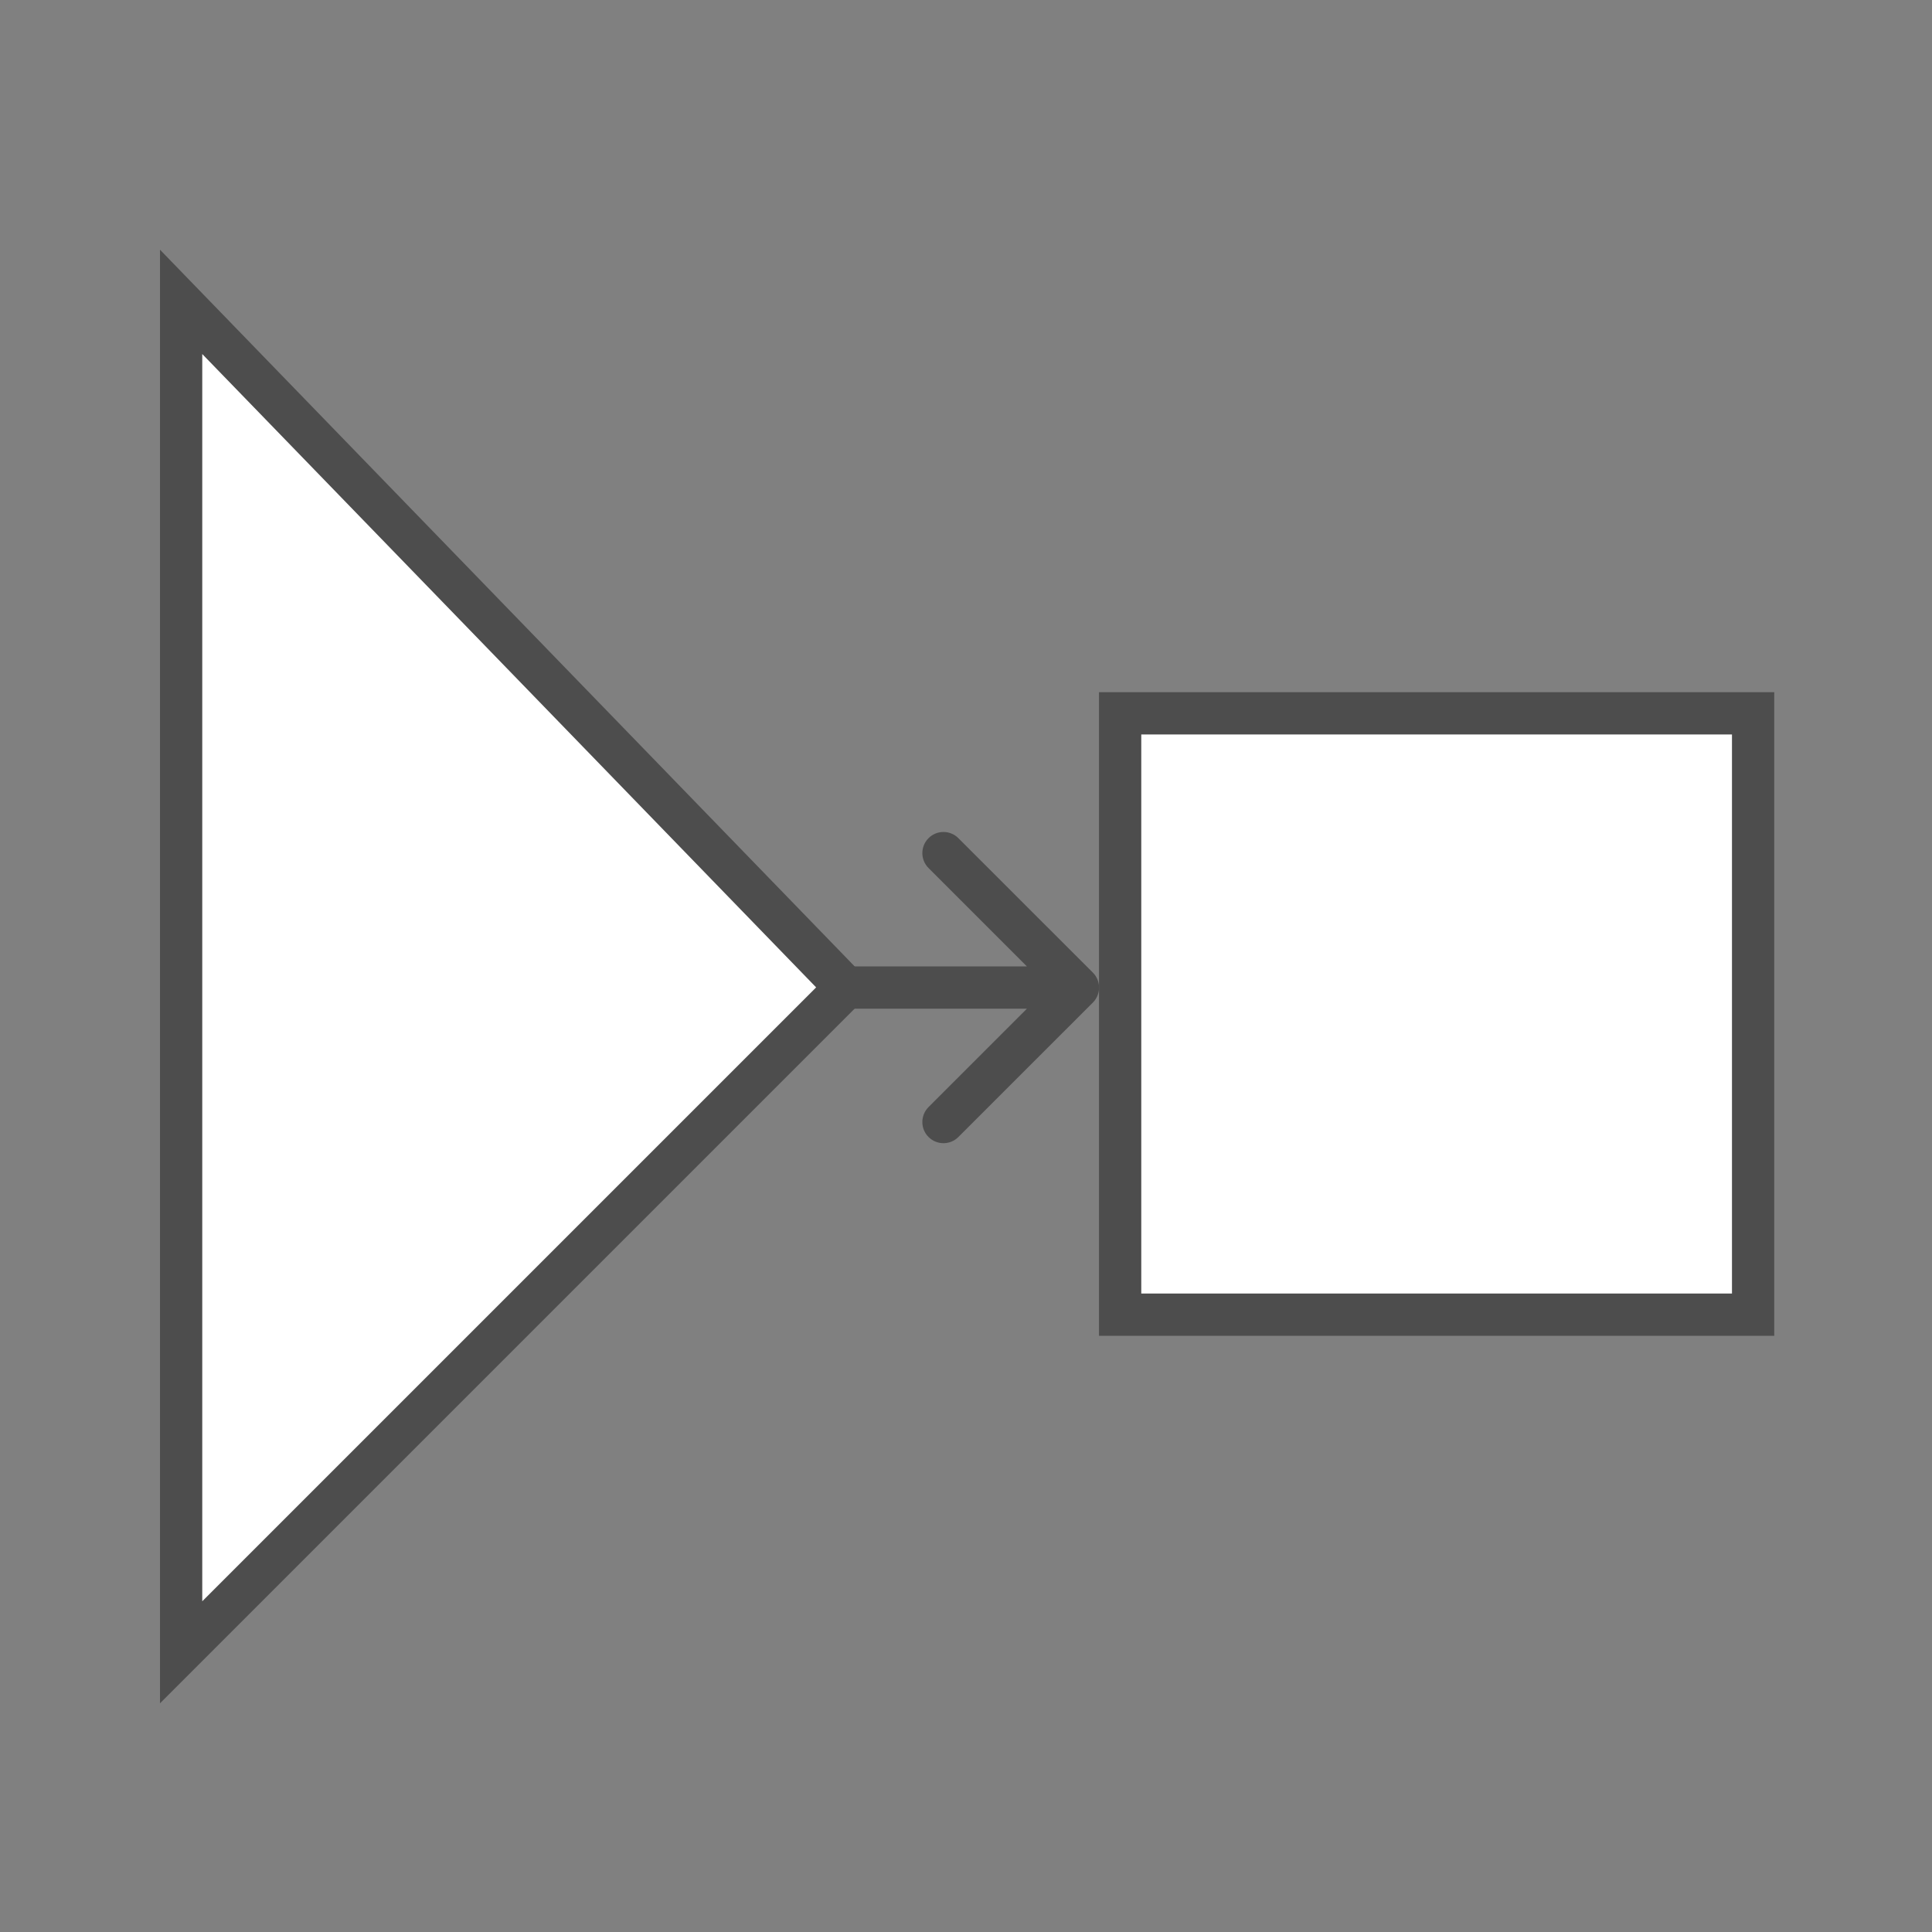
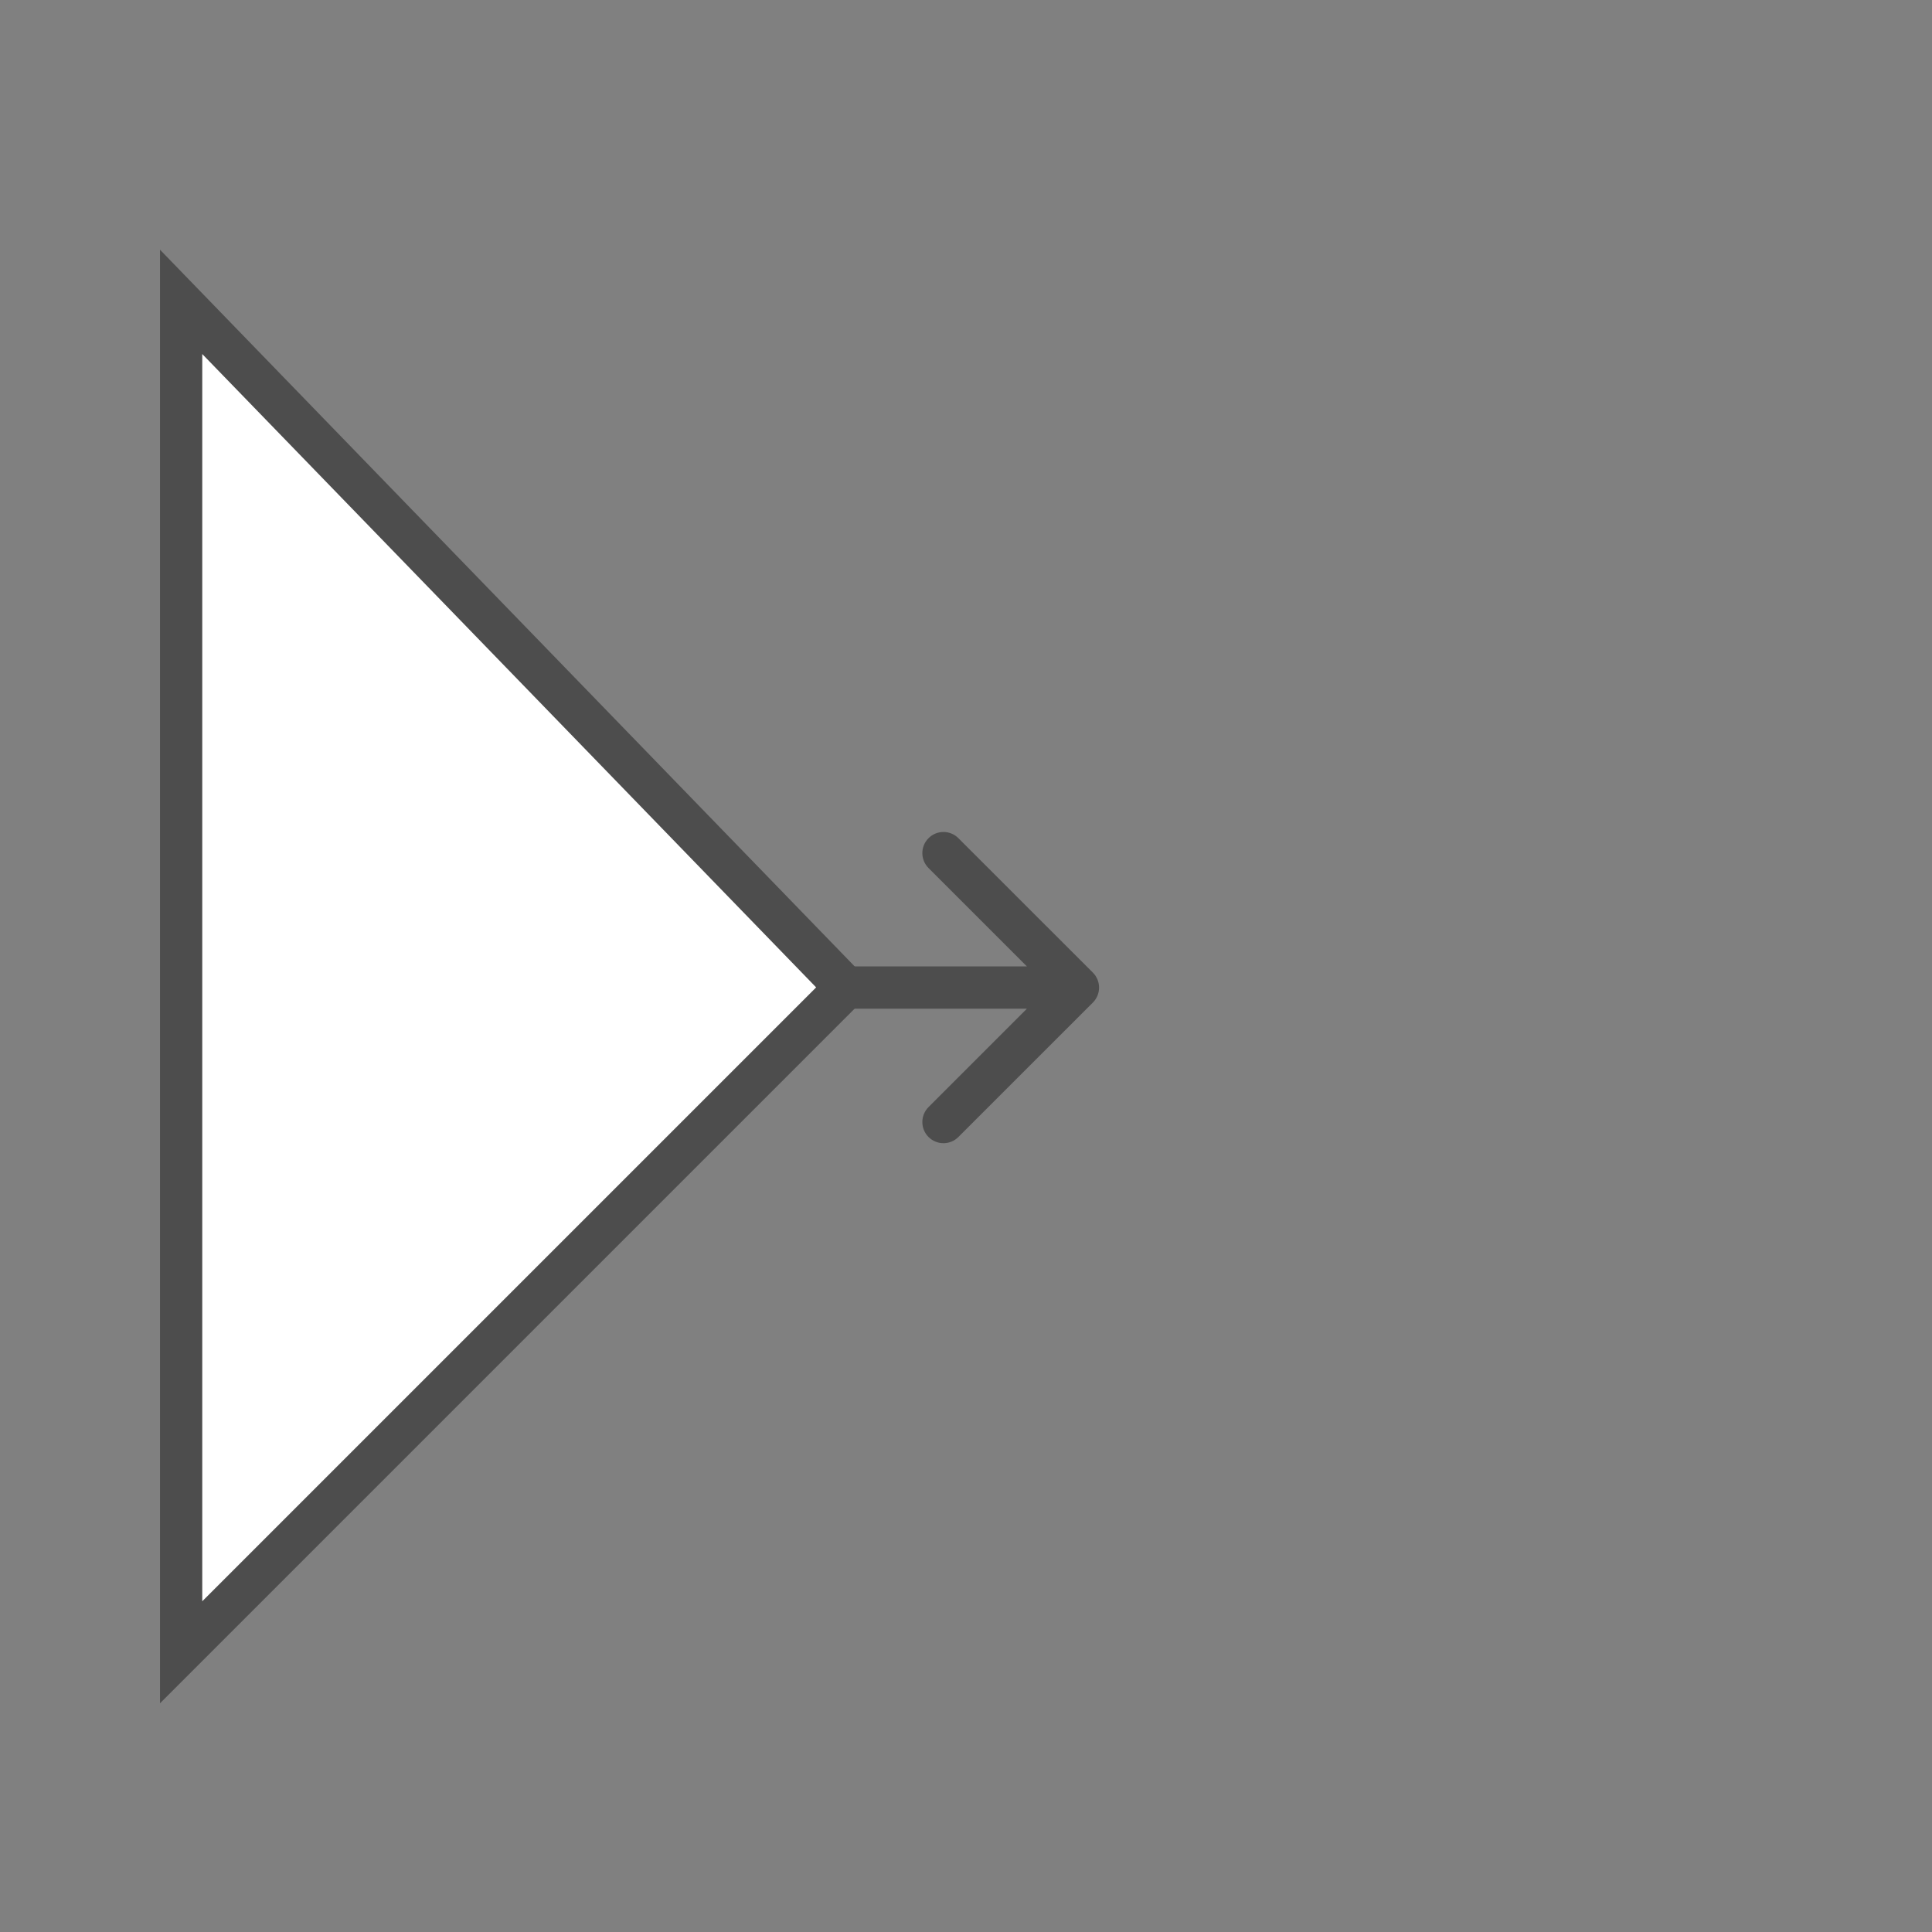
<svg xmlns="http://www.w3.org/2000/svg" width="32" height="32" viewBox="0 0 32 32" fill="none">
  <rect x="0" y="0" width="32" height="32" fill="#808080" stroke="none" />
  <mask id="mask0_376_13588" style="mask-type:alpha" maskUnits="userSpaceOnUse" x="0" y="0" width="32" height="32">
    <rect width="32" height="32" fill="#D9D9D9" />
  </mask>
  <g mask="url(#mask0_376_13588)">
    <path d="M3 27.367V5L14.009 16.358L3 27.367Z" fill="white" stroke="#4D4D4D" stroke-width="0.7" />
-     <path d="M18.553 21.775V11.815H29.037V21.775H18.553Z" fill="white" stroke="#4D4D4D" stroke-width="0.7" />
    <path d="M18.102 16.605C18.238 16.468 18.238 16.247 18.102 16.11L15.874 13.883C15.738 13.746 15.516 13.746 15.379 13.883C15.243 14.019 15.243 14.241 15.379 14.377L17.359 16.357L15.379 18.337C15.243 18.474 15.243 18.696 15.379 18.832C15.516 18.969 15.738 18.969 15.874 18.832L18.102 16.605ZM14.01 16.357V16.707H17.854V16.357V16.007H14.01V16.357Z" fill="#4D4D4D" />
  </g>
</svg>